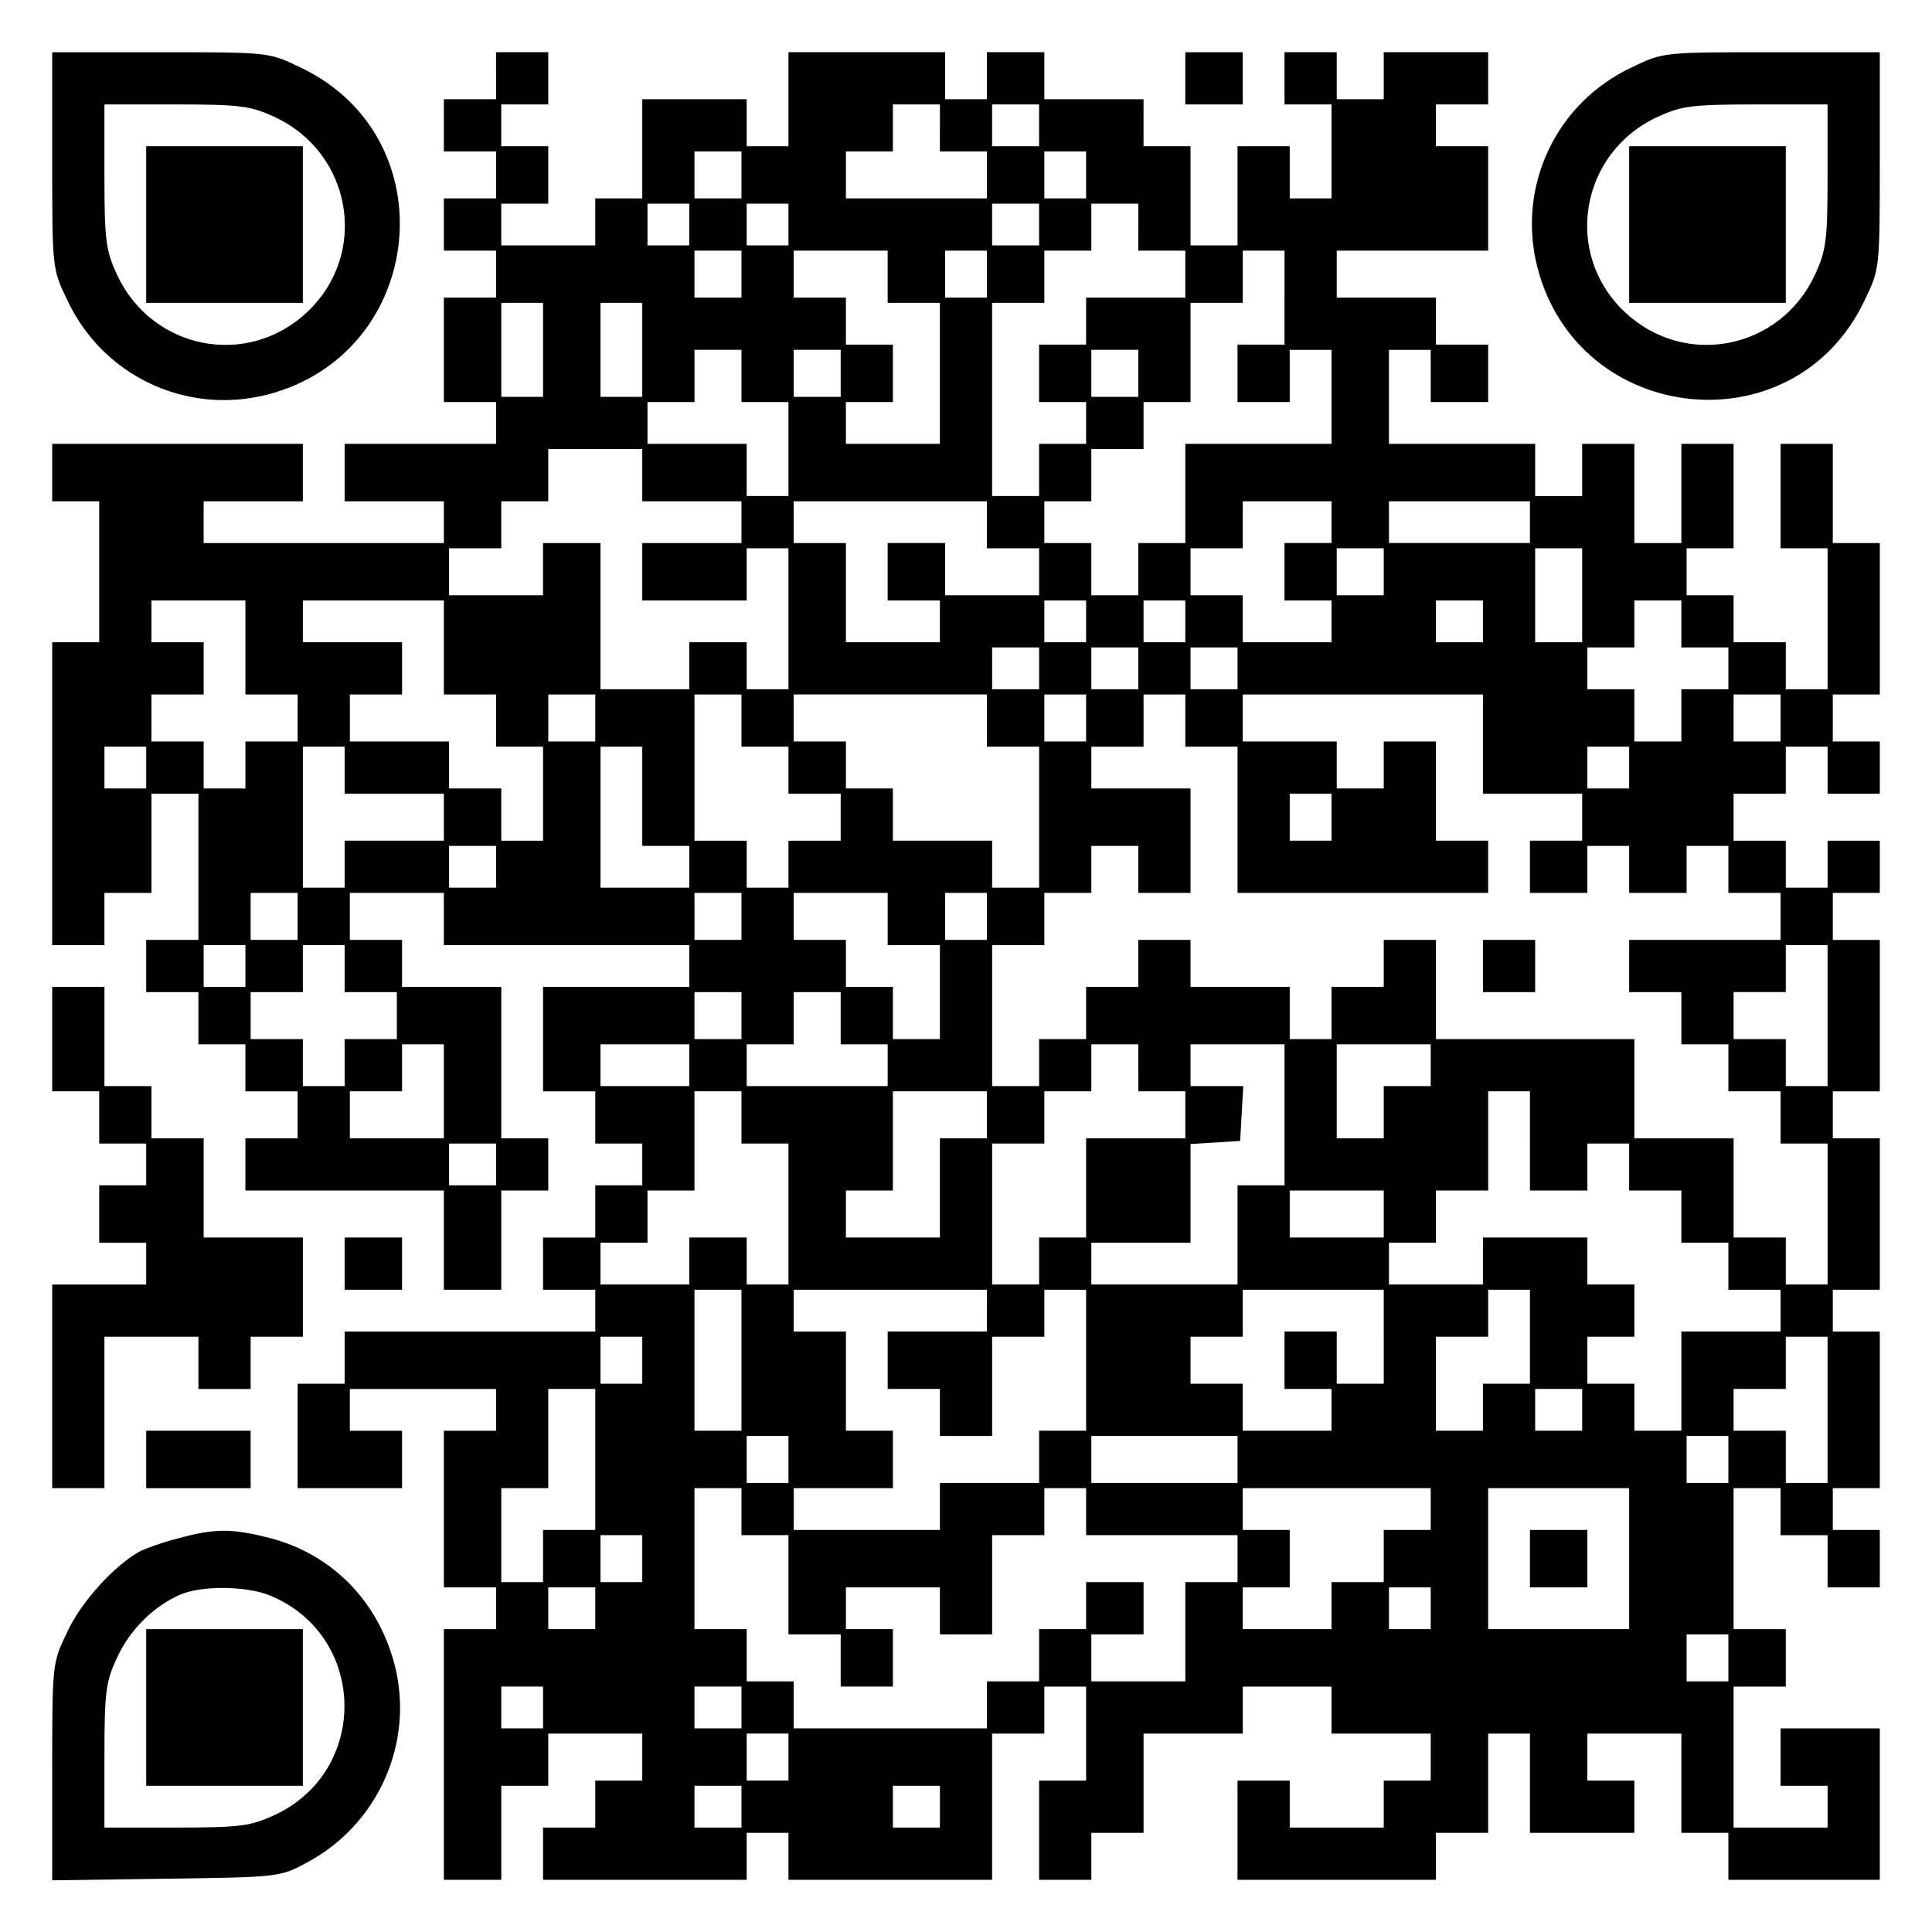
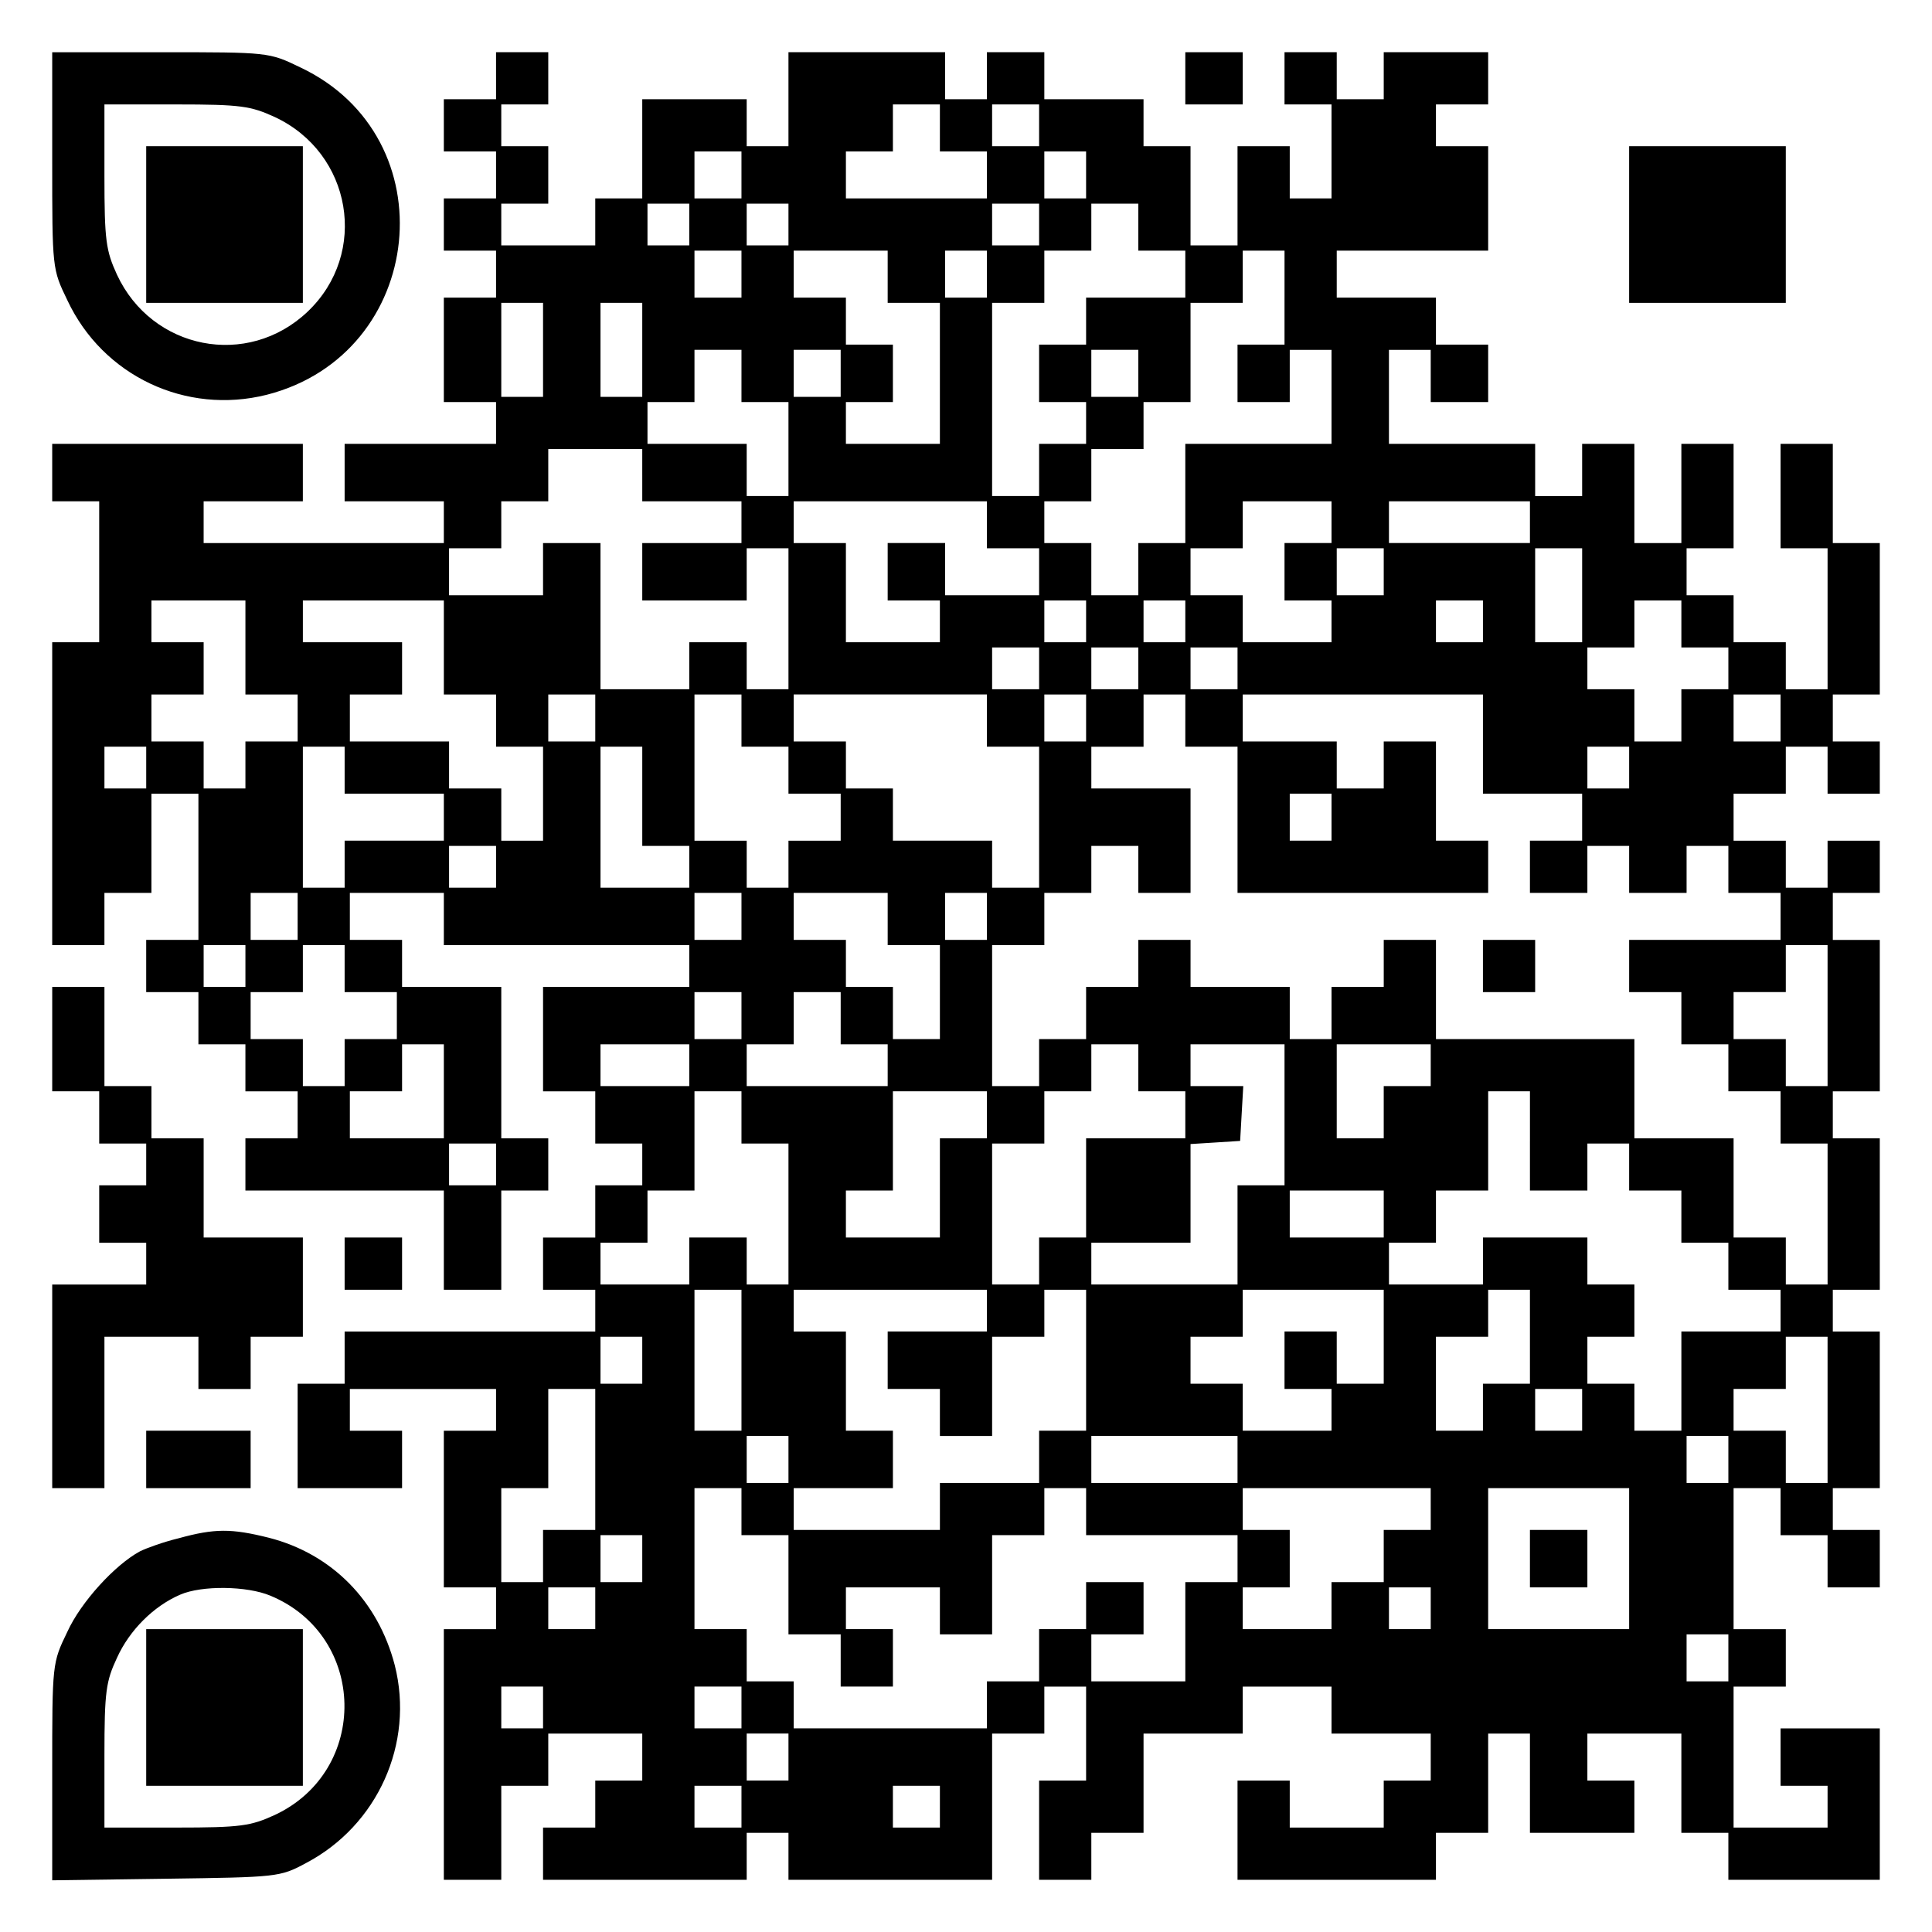
<svg xmlns="http://www.w3.org/2000/svg" version="1.0" width="100mm" height="100mm" viewBox="0 0 370 370" preserveAspectRatio="xMidYMid meet">
  <g transform="translate(0,370) scale(0.1,-0.1)" fill="#000000" stroke="none">
    <path d="M100 3393 c0 -208 0 -208 29 -268 68 -145 227 -220 382 -181 305 78 348 493 64 627 -60 29 -60 29 -267 29 l-208 0 0 -207z m426 83 c148 -69 181 -261 63 -373 -115 -109 -298 -73 -365 71 -21 46 -24 65 -24 189 l0 137 138 0 c123 0 142 -3 188 -24z" />
    <path d="M280 3270 l0 -150 150 0 150 0 0 150 0 150 -150 0 -150 0 0 -150z" />
    <path d="M950 3555 l0 -45 -50 0 -50 0 0 -50 0 -50 50 0 50 0 0 -45 0 -45 -50 0 -50 0 0 -50 0 -50 50 0 50 0 0 -45 0 -45 -50 0 -50 0 0 -100 0 -100 50 0 50 0 0 -40 0 -40 -145 0 -145 0 0 -55 0 -55 95 0 95 0 0 -40 0 -40 -230 0 -230 0 0 40 0 40 95 0 95 0 0 55 0 55 -240 0 -240 0 0 -55 0 -55 45 0 45 0 0 -135 0 -135 -45 0 -45 0 0 -290 0 -290 50 0 50 0 0 50 0 50 45 0 45 0 0 95 0 95 45 0 45 0 0 -140 0 -140 -50 0 -50 0 0 -50 0 -50 50 0 50 0 0 -50 0 -50 45 0 45 0 0 -45 0 -45 50 0 50 0 0 -45 0 -45 -50 0 -50 0 0 -50 0 -50 190 0 190 0 0 -95 0 -95 55 0 55 0 0 95 0 95 45 0 45 0 0 50 0 50 -45 0 -45 0 0 145 0 145 -95 0 -95 0 0 45 0 45 -50 0 -50 0 0 45 0 45 90 0 90 0 0 -50 0 -50 235 0 235 0 0 -40 0 -40 -140 0 -140 0 0 -100 0 -100 50 0 50 0 0 -50 0 -50 45 0 45 0 0 -40 0 -40 -45 0 -45 0 0 -50 0 -50 -50 0 -50 0 0 -50 0 -50 50 0 50 0 0 -40 0 -40 -240 0 -240 0 0 -50 0 -50 -45 0 -45 0 0 -100 0 -100 100 0 100 0 0 55 0 55 -50 0 -50 0 0 40 0 40 140 0 140 0 0 -40 0 -40 -50 0 -50 0 0 -150 0 -150 50 0 50 0 0 -40 0 -40 -50 0 -50 0 0 -240 0 -240 55 0 55 0 0 90 0 90 45 0 45 0 0 50 0 50 90 0 90 0 0 -45 0 -45 -45 0 -45 0 0 -45 0 -45 -50 0 -50 0 0 -50 0 -50 195 0 195 0 0 45 0 45 40 0 40 0 0 -45 0 -45 195 0 195 0 0 140 0 140 50 0 50 0 0 45 0 45 40 0 40 0 0 -90 0 -90 -45 0 -45 0 0 -95 0 -95 50 0 50 0 0 45 0 45 50 0 50 0 0 95 0 95 95 0 95 0 0 45 0 45 85 0 85 0 0 -45 0 -45 95 0 95 0 0 -45 0 -45 -45 0 -45 0 0 -45 0 -45 -90 0 -90 0 0 45 0 45 -50 0 -50 0 0 -95 0 -95 190 0 190 0 0 45 0 45 50 0 50 0 0 95 0 95 40 0 40 0 0 -95 0 -95 100 0 100 0 0 50 0 50 -45 0 -45 0 0 45 0 45 90 0 90 0 0 -95 0 -95 45 0 45 0 0 -45 0 -45 145 0 145 0 0 145 0 145 -95 0 -95 0 0 -55 0 -55 45 0 45 0 0 -40 0 -40 -90 0 -90 0 0 135 0 135 50 0 50 0 0 55 0 55 -50 0 -50 0 0 135 0 135 45 0 45 0 0 -45 0 -45 45 0 45 0 0 -50 0 -50 50 0 50 0 0 55 0 55 -45 0 -45 0 0 40 0 40 45 0 45 0 0 150 0 150 -45 0 -45 0 0 40 0 40 45 0 45 0 0 145 0 145 -45 0 -45 0 0 45 0 45 45 0 45 0 0 145 0 145 -45 0 -45 0 0 45 0 45 45 0 45 0 0 50 0 50 -50 0 -50 0 0 -45 0 -45 -40 0 -40 0 0 45 0 45 -50 0 -50 0 0 45 0 45 50 0 50 0 0 45 0 45 40 0 40 0 0 -45 0 -45 50 0 50 0 0 50 0 50 -45 0 -45 0 0 45 0 45 45 0 45 0 0 145 0 145 -45 0 -45 0 0 95 0 95 -50 0 -50 0 0 -100 0 -100 45 0 45 0 0 -135 0 -135 -40 0 -40 0 0 45 0 45 -50 0 -50 0 0 45 0 45 -45 0 -45 0 0 45 0 45 45 0 45 0 0 100 0 100 -50 0 -50 0 0 -95 0 -95 -45 0 -45 0 0 95 0 95 -50 0 -50 0 0 -50 0 -50 -45 0 -45 0 0 50 0 50 -140 0 -140 0 0 90 0 90 40 0 40 0 0 -50 0 -50 55 0 55 0 0 55 0 55 -50 0 -50 0 0 45 0 45 -95 0 -95 0 0 45 0 45 145 0 145 0 0 100 0 100 -50 0 -50 0 0 40 0 40 50 0 50 0 0 50 0 50 -100 0 -100 0 0 -45 0 -45 -45 0 -45 0 0 45 0 45 -50 0 -50 0 0 -50 0 -50 45 0 45 0 0 -90 0 -90 -40 0 -40 0 0 50 0 50 -50 0 -50 0 0 -95 0 -95 -45 0 -45 0 0 95 0 95 -45 0 -45 0 0 45 0 45 -95 0 -95 0 0 45 0 45 -55 0 -55 0 0 -45 0 -45 -40 0 -40 0 0 45 0 45 -150 0 -150 0 0 -90 0 -90 -40 0 -40 0 0 45 0 45 -100 0 -100 0 0 -95 0 -95 -45 0 -45 0 0 -45 0 -45 -90 0 -90 0 0 40 0 40 45 0 45 0 0 55 0 55 -45 0 -45 0 0 40 0 40 45 0 45 0 0 50 0 50 -50 0 -50 0 0 -45z m850 -100 l0 -45 45 0 45 0 0 -45 0 -45 -135 0 -135 0 0 45 0 45 45 0 45 0 0 45 0 45 45 0 45 0 0 -45z m190 5 l0 -40 -45 0 -45 0 0 40 0 40 45 0 45 0 0 -40z m-570 -95 l0 -45 -45 0 -45 0 0 45 0 45 45 0 45 0 0 -45z m660 0 l0 -45 -40 0 -40 0 0 45 0 45 40 0 40 0 0 -45z m-760 -95 l0 -40 -40 0 -40 0 0 40 0 40 40 0 40 0 0 -40z m190 0 l0 -40 -40 0 -40 0 0 40 0 40 40 0 40 0 0 -40z m480 0 l0 -40 -45 0 -45 0 0 40 0 40 45 0 45 0 0 -40z m190 -5 l0 -45 45 0 45 0 0 -45 0 -45 -95 0 -95 0 0 -45 0 -45 -45 0 -45 0 0 -55 0 -55 45 0 45 0 0 -40 0 -40 -45 0 -45 0 0 -50 0 -50 -45 0 -45 0 0 185 0 185 50 0 50 0 0 50 0 50 45 0 45 0 0 45 0 45 45 0 45 0 0 -45z m-760 -90 l0 -45 -45 0 -45 0 0 45 0 45 45 0 45 0 0 -45z m280 -5 l0 -50 50 0 50 0 0 -135 0 -135 -90 0 -90 0 0 40 0 40 45 0 45 0 0 55 0 55 -45 0 -45 0 0 45 0 45 -50 0 -50 0 0 45 0 45 90 0 90 0 0 -50z m190 5 l0 -45 -40 0 -40 0 0 45 0 45 40 0 40 0 0 -45z m570 -45 l0 -90 -45 0 -45 0 0 -55 0 -55 50 0 50 0 0 50 0 50 40 0 40 0 0 -90 0 -90 -140 0 -140 0 0 -95 0 -95 -45 0 -45 0 0 -50 0 -50 -45 0 -45 0 0 50 0 50 -45 0 -45 0 0 40 0 40 45 0 45 0 0 50 0 50 50 0 50 0 0 45 0 45 45 0 45 0 0 95 0 95 50 0 50 0 0 50 0 50 40 0 40 0 0 -90z m-1420 -100 l0 -90 -40 0 -40 0 0 90 0 90 40 0 40 0 0 -90z m190 0 l0 -90 -40 0 -40 0 0 90 0 90 40 0 40 0 0 -90z m190 -50 l0 -50 45 0 45 0 0 -90 0 -90 -40 0 -40 0 0 50 0 50 -95 0 -95 0 0 40 0 40 45 0 45 0 0 50 0 50 45 0 45 0 0 -50z m190 5 l0 -45 -45 0 -45 0 0 45 0 45 45 0 45 0 0 -45z m570 0 l0 -45 -45 0 -45 0 0 45 0 45 45 0 45 0 0 -45z m-950 -195 l0 -50 95 0 95 0 0 -40 0 -40 -95 0 -95 0 0 -55 0 -55 100 0 100 0 0 50 0 50 40 0 40 0 0 -135 0 -135 -40 0 -40 0 0 45 0 45 -55 0 -55 0 0 -45 0 -45 -85 0 -85 0 0 140 0 140 -55 0 -55 0 0 -50 0 -50 -90 0 -90 0 0 45 0 45 50 0 50 0 0 45 0 45 45 0 45 0 0 50 0 50 90 0 90 0 0 -50z m660 -95 l0 -45 50 0 50 0 0 -45 0 -45 -90 0 -90 0 0 50 0 50 -55 0 -55 0 0 -55 0 -55 50 0 50 0 0 -40 0 -40 -90 0 -90 0 0 95 0 95 -50 0 -50 0 0 40 0 40 185 0 185 0 0 -45z m660 5 l0 -40 -45 0 -45 0 0 -55 0 -55 45 0 45 0 0 -40 0 -40 -85 0 -85 0 0 45 0 45 -50 0 -50 0 0 45 0 45 50 0 50 0 0 45 0 45 85 0 85 0 0 -40z m380 0 l0 -40 -135 0 -135 0 0 40 0 40 135 0 135 0 0 -40z m-280 -95 l0 -45 -45 0 -45 0 0 45 0 45 45 0 45 0 0 -45z m380 -45 l0 -90 -45 0 -45 0 0 90 0 90 45 0 45 0 0 -90z m-2560 -100 l0 -90 50 0 50 0 0 -45 0 -45 -50 0 -50 0 0 -45 0 -45 -40 0 -40 0 0 45 0 45 -50 0 -50 0 0 45 0 45 50 0 50 0 0 50 0 50 -50 0 -50 0 0 40 0 40 90 0 90 0 0 -90z m380 0 l0 -90 50 0 50 0 0 -50 0 -50 45 0 45 0 0 -90 0 -90 -40 0 -40 0 0 50 0 50 -50 0 -50 0 0 45 0 45 -95 0 -95 0 0 45 0 45 50 0 50 0 0 50 0 50 -95 0 -95 0 0 40 0 40 135 0 135 0 0 -90z m1230 50 l0 -40 -40 0 -40 0 0 40 0 40 40 0 40 0 0 -40z m190 0 l0 -40 -40 0 -40 0 0 40 0 40 40 0 40 0 0 -40z m570 0 l0 -40 -45 0 -45 0 0 40 0 40 45 0 45 0 0 -40z m380 -5 l0 -45 45 0 45 0 0 -40 0 -40 -45 0 -45 0 0 -50 0 -50 -45 0 -45 0 0 50 0 50 -45 0 -45 0 0 40 0 40 45 0 45 0 0 45 0 45 45 0 45 0 0 -45z m-1230 -85 l0 -40 -45 0 -45 0 0 40 0 40 45 0 45 0 0 -40z m190 0 l0 -40 -45 0 -45 0 0 40 0 40 45 0 45 0 0 -40z m190 0 l0 -40 -45 0 -45 0 0 40 0 40 45 0 45 0 0 -40z m-1230 -95 l0 -45 -45 0 -45 0 0 45 0 45 45 0 45 0 0 -45z m280 -5 l0 -50 45 0 45 0 0 -45 0 -45 50 0 50 0 0 -45 0 -45 -50 0 -50 0 0 -45 0 -45 -40 0 -40 0 0 45 0 45 -50 0 -50 0 0 140 0 140 45 0 45 0 0 -50z m470 0 l0 -50 50 0 50 0 0 -135 0 -135 -45 0 -45 0 0 45 0 45 -95 0 -95 0 0 50 0 50 -45 0 -45 0 0 45 0 45 -50 0 -50 0 0 45 0 45 185 0 185 0 0 -50z m190 5 l0 -45 -40 0 -40 0 0 45 0 45 40 0 40 0 0 -45z m190 -5 l0 -50 50 0 50 0 0 -140 0 -140 240 0 240 0 0 50 0 50 -50 0 -50 0 0 95 0 95 -50 0 -50 0 0 -45 0 -45 -45 0 -45 0 0 45 0 45 -90 0 -90 0 0 45 0 45 230 0 230 0 0 -95 0 -95 95 0 95 0 0 -45 0 -45 -50 0 -50 0 0 -50 0 -50 55 0 55 0 0 45 0 45 40 0 40 0 0 -45 0 -45 55 0 55 0 0 45 0 45 40 0 40 0 0 -45 0 -45 50 0 50 0 0 -45 0 -45 -145 0 -145 0 0 -50 0 -50 50 0 50 0 0 -50 0 -50 45 0 45 0 0 -45 0 -45 50 0 50 0 0 -50 0 -50 45 0 45 0 0 -135 0 -135 -40 0 -40 0 0 45 0 45 -50 0 -50 0 0 95 0 95 -95 0 -95 0 0 95 0 95 -190 0 -190 0 0 95 0 95 -50 0 -50 0 0 -45 0 -45 -50 0 -50 0 0 -50 0 -50 -40 0 -40 0 0 50 0 50 -95 0 -95 0 0 45 0 45 -50 0 -50 0 0 -45 0 -45 -50 0 -50 0 0 -50 0 -50 -45 0 -45 0 0 -45 0 -45 -45 0 -45 0 0 135 0 135 50 0 50 0 0 50 0 50 45 0 45 0 0 45 0 45 45 0 45 0 0 -45 0 -45 50 0 50 0 0 100 0 100 -95 0 -95 0 0 40 0 40 50 0 50 0 0 50 0 50 40 0 40 0 0 -50z m1140 5 l0 -45 -45 0 -45 0 0 45 0 45 45 0 45 0 0 -45z m-3130 -95 l0 -40 -40 0 -40 0 0 40 0 40 40 0 40 0 0 -40z m380 -5 l0 -45 95 0 95 0 0 -45 0 -45 -95 0 -95 0 0 -45 0 -45 -40 0 -40 0 0 135 0 135 40 0 40 0 0 -45z m570 -50 l0 -95 45 0 45 0 0 -40 0 -40 -85 0 -85 0 0 135 0 135 40 0 40 0 0 -95z m1890 55 l0 -40 -40 0 -40 0 0 40 0 40 40 0 40 0 0 -40z m-570 -95 l0 -45 -40 0 -40 0 0 45 0 45 40 0 40 0 0 -45z m-1600 -95 l0 -40 -45 0 -45 0 0 40 0 40 45 0 45 0 0 -40z m-380 -95 l0 -45 -45 0 -45 0 0 45 0 45 45 0 45 0 0 -45z m850 0 l0 -45 -45 0 -45 0 0 45 0 45 45 0 45 0 0 -45z m280 -5 l0 -50 50 0 50 0 0 -90 0 -90 -45 0 -45 0 0 50 0 50 -45 0 -45 0 0 45 0 45 -50 0 -50 0 0 45 0 45 90 0 90 0 0 -50z m190 5 l0 -45 -40 0 -40 0 0 45 0 45 40 0 40 0 0 -45z m-1420 -95 l0 -40 -40 0 -40 0 0 40 0 40 40 0 40 0 0 -40z m190 -5 l0 -45 50 0 50 0 0 -45 0 -45 -50 0 -50 0 0 -45 0 -45 -40 0 -40 0 0 45 0 45 -50 0 -50 0 0 45 0 45 50 0 50 0 0 45 0 45 40 0 40 0 0 -45z m2840 -90 l0 -135 -40 0 -40 0 0 45 0 45 -50 0 -50 0 0 45 0 45 50 0 50 0 0 45 0 45 40 0 40 0 0 -135z m-2080 0 l0 -45 -45 0 -45 0 0 45 0 45 45 0 45 0 0 -45z m190 -5 l0 -50 45 0 45 0 0 -40 0 -40 -135 0 -135 0 0 40 0 40 45 0 45 0 0 50 0 50 45 0 45 0 0 -50z m-760 -140 l0 -90 -90 0 -90 0 0 45 0 45 50 0 50 0 0 45 0 45 40 0 40 0 0 -90z m470 50 l0 -40 -85 0 -85 0 0 40 0 40 85 0 85 0 0 -40z m860 -5 l0 -45 45 0 45 0 0 -45 0 -45 -95 0 -95 0 0 -95 0 -95 -45 0 -45 0 0 -45 0 -45 -45 0 -45 0 0 135 0 135 50 0 50 0 0 50 0 50 45 0 45 0 0 45 0 45 45 0 45 0 0 -45z m280 -90 l0 -135 -45 0 -45 0 0 -95 0 -95 -140 0 -140 0 0 40 0 40 95 0 95 0 0 94 0 95 48 3 47 3 3 53 3 52 -50 0 -51 0 0 40 0 40 90 0 90 0 0 -135z m280 95 l0 -40 -45 0 -45 0 0 -50 0 -50 -45 0 -45 0 0 90 0 90 90 0 90 0 0 -40z m-1320 -100 l0 -50 45 0 45 0 0 -135 0 -135 -40 0 -40 0 0 45 0 45 -55 0 -55 0 0 -45 0 -45 -85 0 -85 0 0 40 0 40 45 0 45 0 0 50 0 50 45 0 45 0 0 95 0 95 45 0 45 0 0 -50z m470 5 l0 -45 -45 0 -45 0 0 -95 0 -95 -90 0 -90 0 0 45 0 45 45 0 45 0 0 95 0 95 90 0 90 0 0 -45z m1040 -50 l0 -95 55 0 55 0 0 45 0 45 40 0 40 0 0 -45 0 -45 50 0 50 0 0 -50 0 -50 45 0 45 0 0 -45 0 -45 50 0 50 0 0 -40 0 -40 -95 0 -95 0 0 -95 0 -95 -45 0 -45 0 0 45 0 45 -45 0 -45 0 0 45 0 45 45 0 45 0 0 50 0 50 -45 0 -45 0 0 45 0 45 -100 0 -100 0 0 -45 0 -45 -90 0 -90 0 0 40 0 40 45 0 45 0 0 50 0 50 50 0 50 0 0 95 0 95 40 0 40 0 0 -95z m-1980 -45 l0 -40 -45 0 -45 0 0 40 0 40 45 0 45 0 0 -40z m1700 -95 l0 -45 -90 0 -90 0 0 45 0 45 90 0 90 0 0 -45z m-1230 -280 l0 -135 -45 0 -45 0 0 135 0 135 45 0 45 0 0 -135z m470 95 l0 -40 -95 0 -95 0 0 -55 0 -55 50 0 50 0 0 -45 0 -45 50 0 50 0 0 95 0 95 50 0 50 0 0 45 0 45 40 0 40 0 0 -135 0 -135 -45 0 -45 0 0 -50 0 -50 -95 0 -95 0 0 -45 0 -45 -140 0 -140 0 0 40 0 40 95 0 95 0 0 55 0 55 -45 0 -45 0 0 95 0 95 -50 0 -50 0 0 40 0 40 185 0 185 0 0 -40z m760 -50 l0 -90 -45 0 -45 0 0 50 0 50 -50 0 -50 0 0 -55 0 -55 45 0 45 0 0 -40 0 -40 -85 0 -85 0 0 45 0 45 -50 0 -50 0 0 45 0 45 50 0 50 0 0 45 0 45 135 0 135 0 0 -90z m280 0 l0 -90 -45 0 -45 0 0 -45 0 -45 -45 0 -45 0 0 90 0 90 50 0 50 0 0 45 0 45 40 0 40 0 0 -90z m-1700 -45 l0 -45 -40 0 -40 0 0 45 0 45 40 0 40 0 0 -45z m2270 -95 l0 -140 -40 0 -40 0 0 50 0 50 -50 0 -50 0 0 40 0 40 50 0 50 0 0 50 0 50 40 0 40 0 0 -140z m-2360 -95 l0 -135 -50 0 -50 0 0 -50 0 -50 -40 0 -40 0 0 90 0 90 45 0 45 0 0 95 0 95 45 0 45 0 0 -135z m1890 95 l0 -40 -45 0 -45 0 0 40 0 40 45 0 45 0 0 -40z m-1520 -95 l0 -45 -40 0 -40 0 0 45 0 45 40 0 40 0 0 -45z m860 0 l0 -45 -140 0 -140 0 0 45 0 45 140 0 140 0 0 -45z m940 0 l0 -45 -40 0 -40 0 0 45 0 45 40 0 40 0 0 -45z m-1890 -100 l0 -45 45 0 45 0 0 -95 0 -95 50 0 50 0 0 -50 0 -50 50 0 50 0 0 55 0 55 -45 0 -45 0 0 40 0 40 90 0 90 0 0 -45 0 -45 50 0 50 0 0 95 0 95 50 0 50 0 0 45 0 45 40 0 40 0 0 -45 0 -45 145 0 145 0 0 -45 0 -45 -50 0 -50 0 0 -95 0 -95 -90 0 -90 0 0 45 0 45 50 0 50 0 0 50 0 50 -55 0 -55 0 0 -45 0 -45 -45 0 -45 0 0 -50 0 -50 -50 0 -50 0 0 -45 0 -45 -185 0 -185 0 0 45 0 45 -45 0 -45 0 0 50 0 50 -50 0 -50 0 0 135 0 135 45 0 45 0 0 -45z m1320 5 l0 -40 -45 0 -45 0 0 -50 0 -50 -50 0 -50 0 0 -45 0 -45 -85 0 -85 0 0 40 0 40 45 0 45 0 0 55 0 55 -45 0 -45 0 0 40 0 40 180 0 180 0 0 -40z m380 -95 l0 -135 -135 0 -135 0 0 135 0 135 135 0 135 0 0 -135z m-1890 0 l0 -45 -40 0 -40 0 0 45 0 45 40 0 40 0 0 -45z m-90 -95 l0 -40 -45 0 -45 0 0 40 0 40 45 0 45 0 0 -40z m1600 0 l0 -40 -40 0 -40 0 0 40 0 40 40 0 40 0 0 -40z m570 -95 l0 -45 -40 0 -40 0 0 45 0 45 40 0 40 0 0 -45z m-2270 -95 l0 -40 -40 0 -40 0 0 40 0 40 40 0 40 0 0 -40z m380 0 l0 -40 -45 0 -45 0 0 40 0 40 45 0 45 0 0 -40z m90 -95 l0 -45 -40 0 -40 0 0 45 0 45 40 0 40 0 0 -45z m-90 -95 l0 -40 -45 0 -45 0 0 40 0 40 45 0 45 0 0 -40z m380 0 l0 -40 -45 0 -45 0 0 40 0 40 45 0 45 0 0 -40z" />
    <path d="M2840 1850 l0 -50 50 0 50 0 0 50 0 50 -50 0 -50 0 0 -50z" />
    <path d="M2930 715 l0 -55 55 0 55 0 0 55 0 55 -55 0 -55 0 0 -55z" />
    <path d="M2270 3550 l0 -50 55 0 55 0 0 50 0 50 -55 0 -55 0 0 -50z" />
-     <path d="M3125 3571 c-145 -68 -220 -227 -181 -382 78 -305 493 -348 627 -64 29 60 29 60 29 268 l0 207 -207 0 c-208 0 -208 0 -268 -29z m375 -208 c0 -124 -3 -143 -24 -189 -67 -144 -250 -180 -365 -71 -118 112 -85 304 63 373 46 21 65 24 189 24 l137 0 0 -137z" />
    <path d="M3120 3270 l0 -150 150 0 150 0 0 150 0 150 -150 0 -150 0 0 -150z" />
    <path d="M100 1710 l0 -100 45 0 45 0 0 -50 0 -50 45 0 45 0 0 -40 0 -40 -45 0 -45 0 0 -55 0 -55 45 0 45 0 0 -40 0 -40 -90 0 -90 0 0 -195 0 -195 50 0 50 0 0 145 0 145 90 0 90 0 0 -50 0 -50 50 0 50 0 0 50 0 50 50 0 50 0 0 95 0 95 -95 0 -95 0 0 95 0 95 -50 0 -50 0 0 50 0 50 -45 0 -45 0 0 95 0 95 -50 0 -50 0 0 -100z" />
    <path d="M660 1280 l0 -50 55 0 55 0 0 50 0 50 -55 0 -55 0 0 -50z" />
    <path d="M280 905 l0 -55 100 0 100 0 0 55 0 55 -100 0 -100 0 0 -55z" />
    <path d="M342 754 c-29 -7 -62 -19 -74 -25 -48 -26 -113 -97 -139 -154 -29 -60 -29 -60 -29 -268 l0 -208 218 3 c213 3 218 3 268 30 137 72 208 229 170 379 -32 123 -120 213 -241 244 -72 18 -104 18 -173 -1z m176 -110 c185 -77 190 -335 8 -420 -46 -21 -65 -24 -188 -24 l-138 0 0 138 c0 123 3 142 24 187 24 53 70 99 121 121 41 18 128 17 173 -2z" />
    <path d="M280 430 l0 -150 150 0 150 0 0 150 0 150 -150 0 -150 0 0 -150z" />
  </g>
</svg>